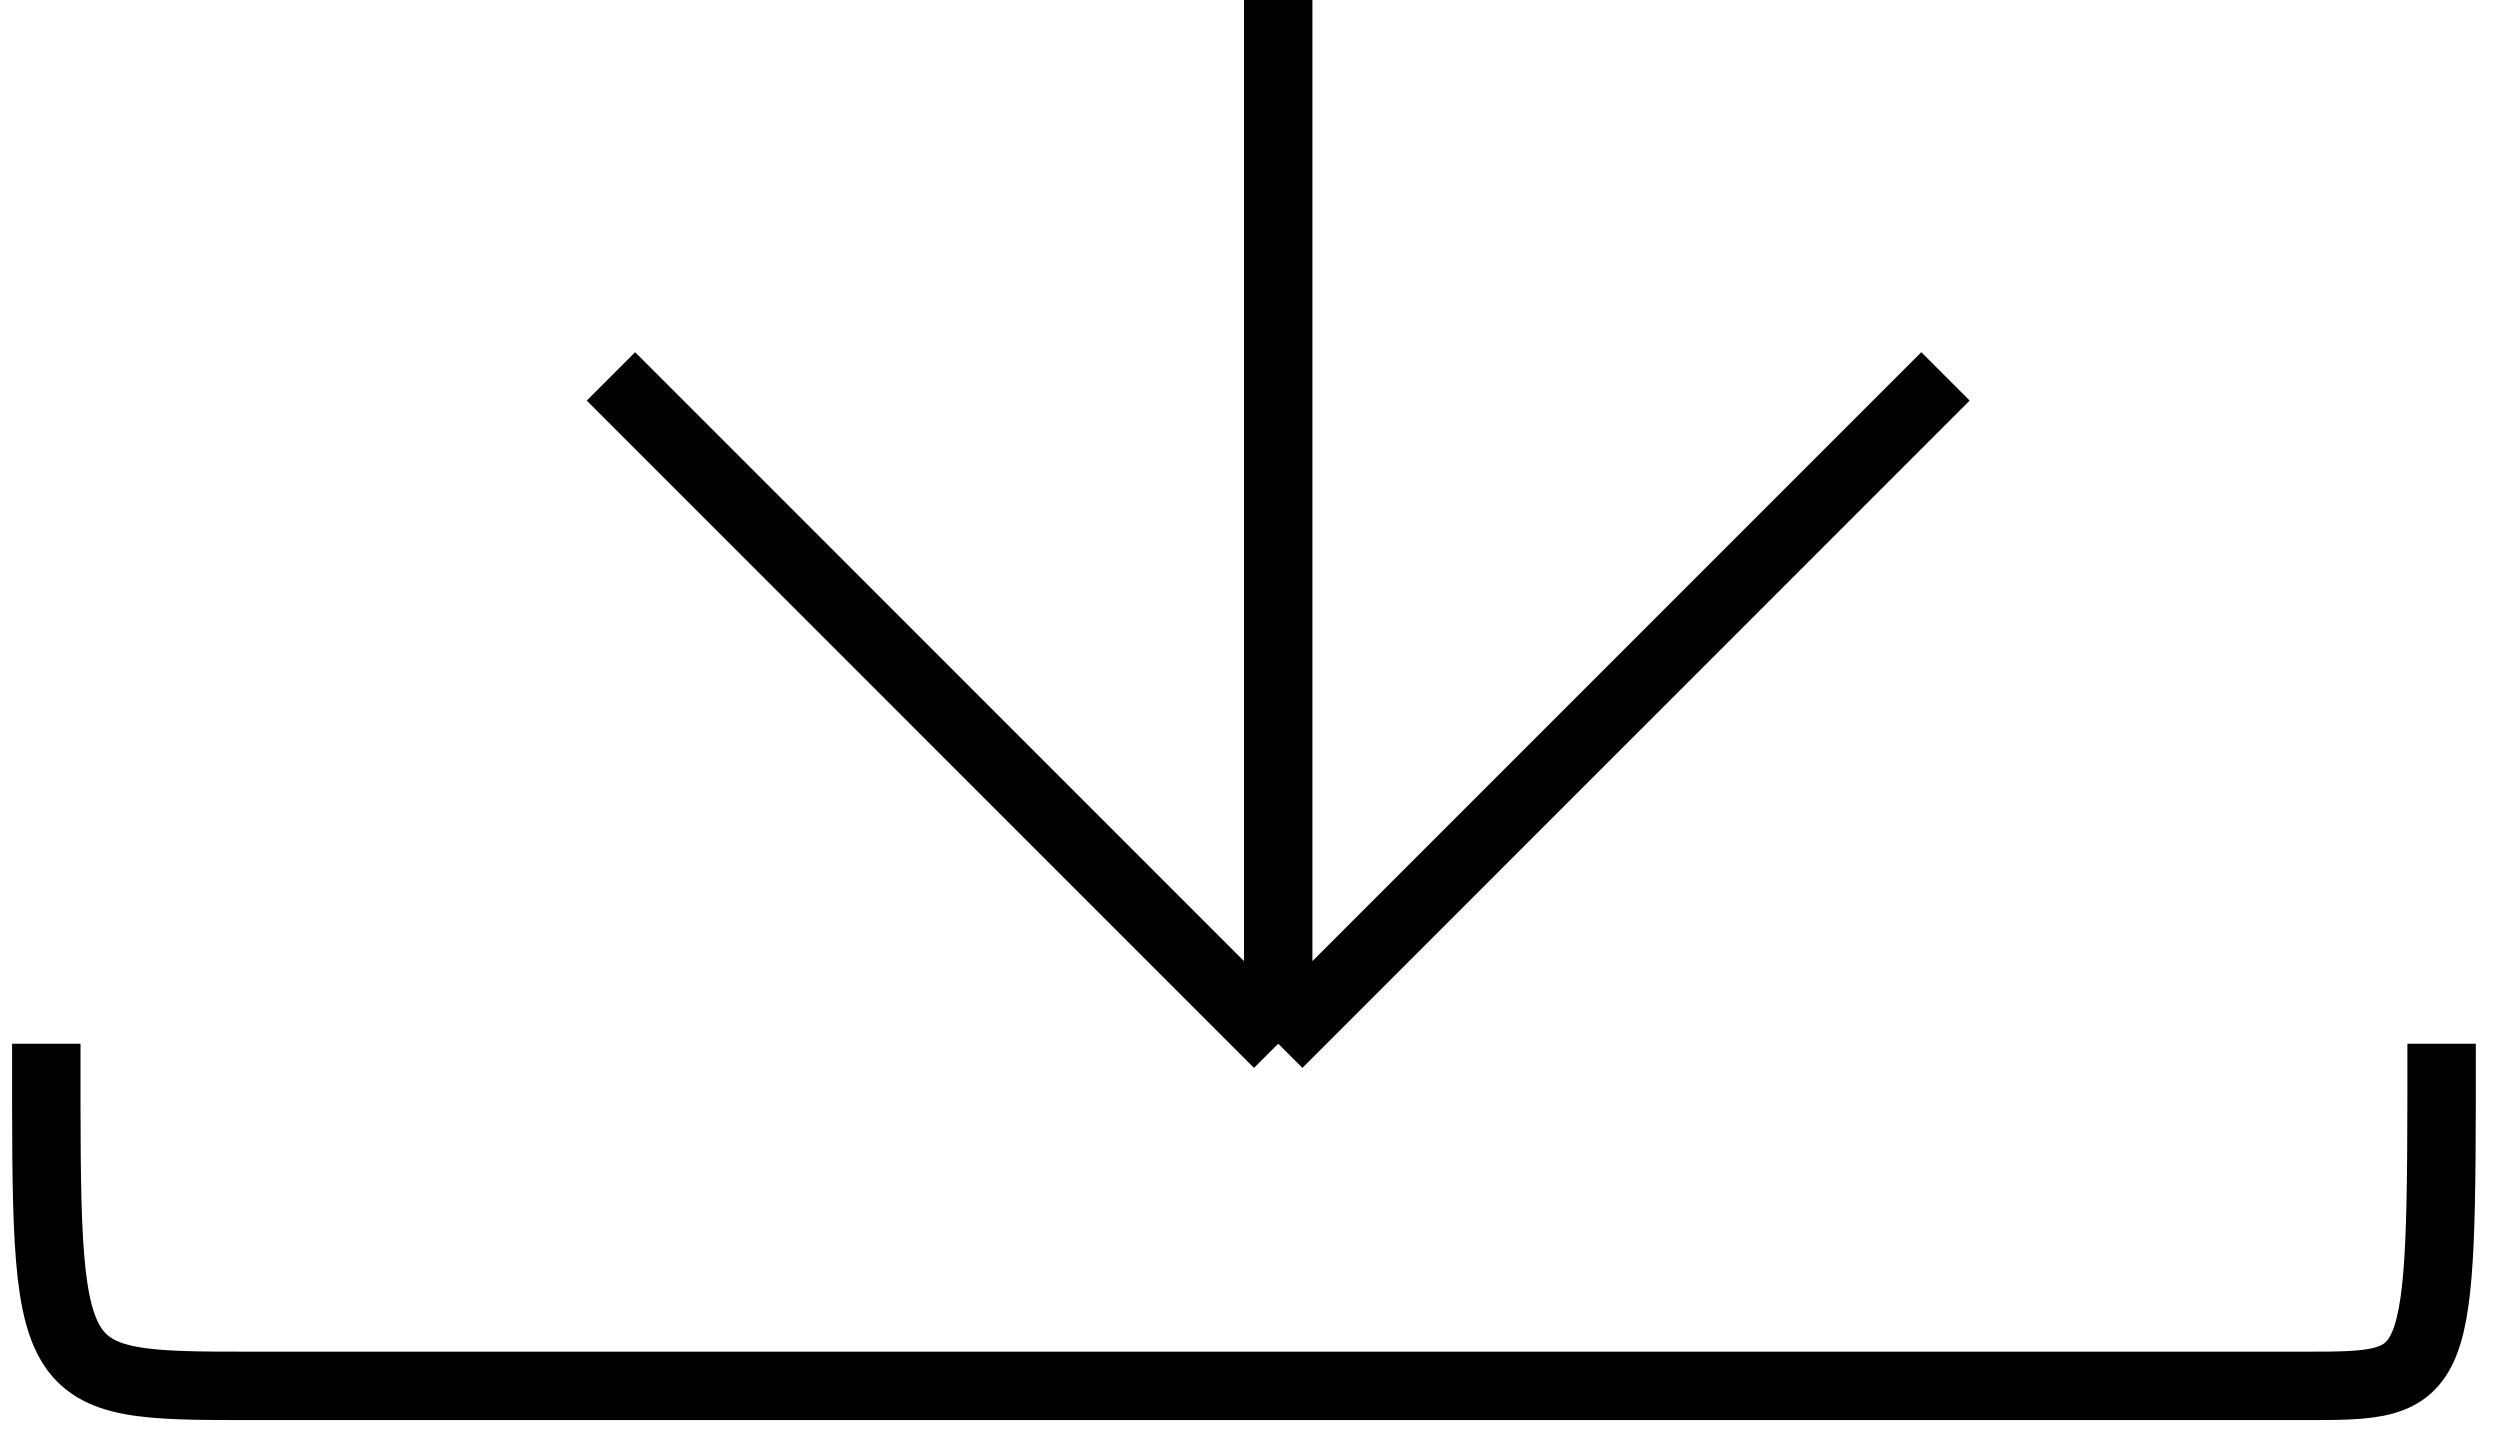
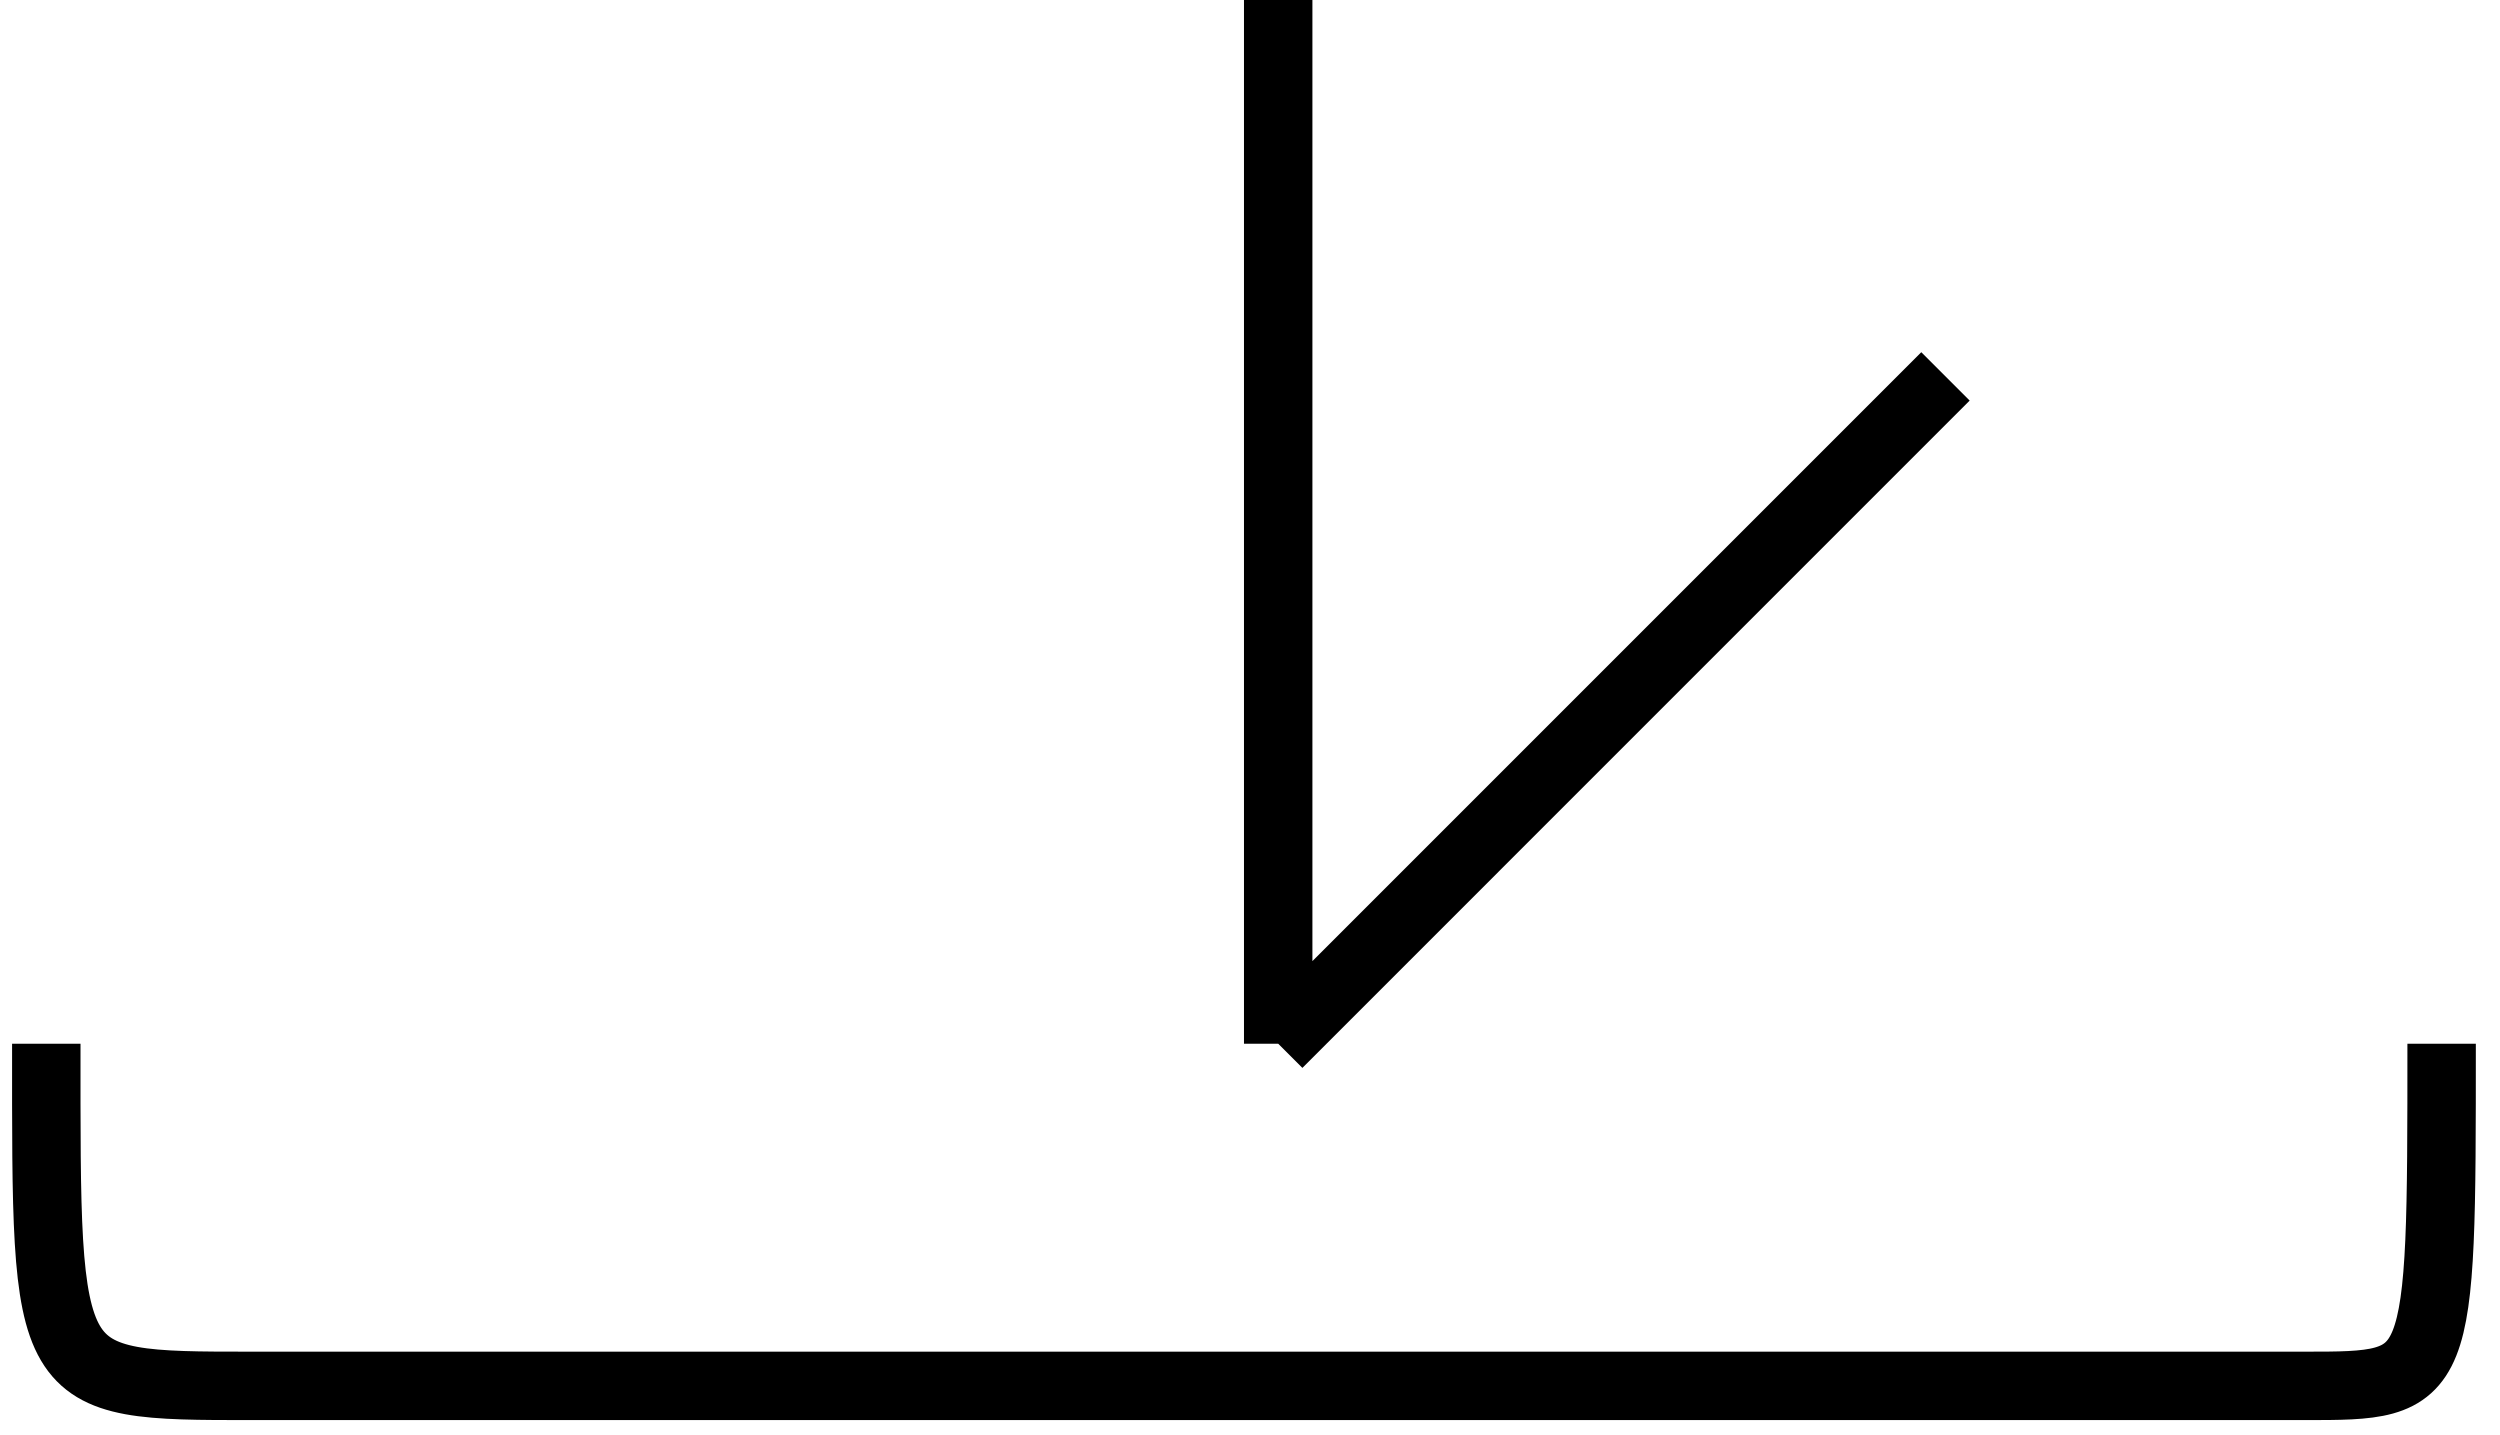
<svg xmlns="http://www.w3.org/2000/svg" width="54" height="31" viewBox="0 0 54 31" fill="none">
-   <path d="M1 22.544C1 29.935 0.912 29.935 5.435 29.935C10.239 29.935 42.761 29.935 49.783 29.935C52.739 29.935 52.739 29.935 52.739 22.544M27.609 0V22.544M27.609 22.544L13.196 8.13M27.609 22.544L42.022 8.13" stroke="black" stroke-width="1.478" />
+   <path d="M1 22.544C1 29.935 0.912 29.935 5.435 29.935C10.239 29.935 42.761 29.935 49.783 29.935C52.739 29.935 52.739 29.935 52.739 22.544M27.609 0V22.544M27.609 22.544M27.609 22.544L42.022 8.13" stroke="black" stroke-width="1.478" />
</svg>